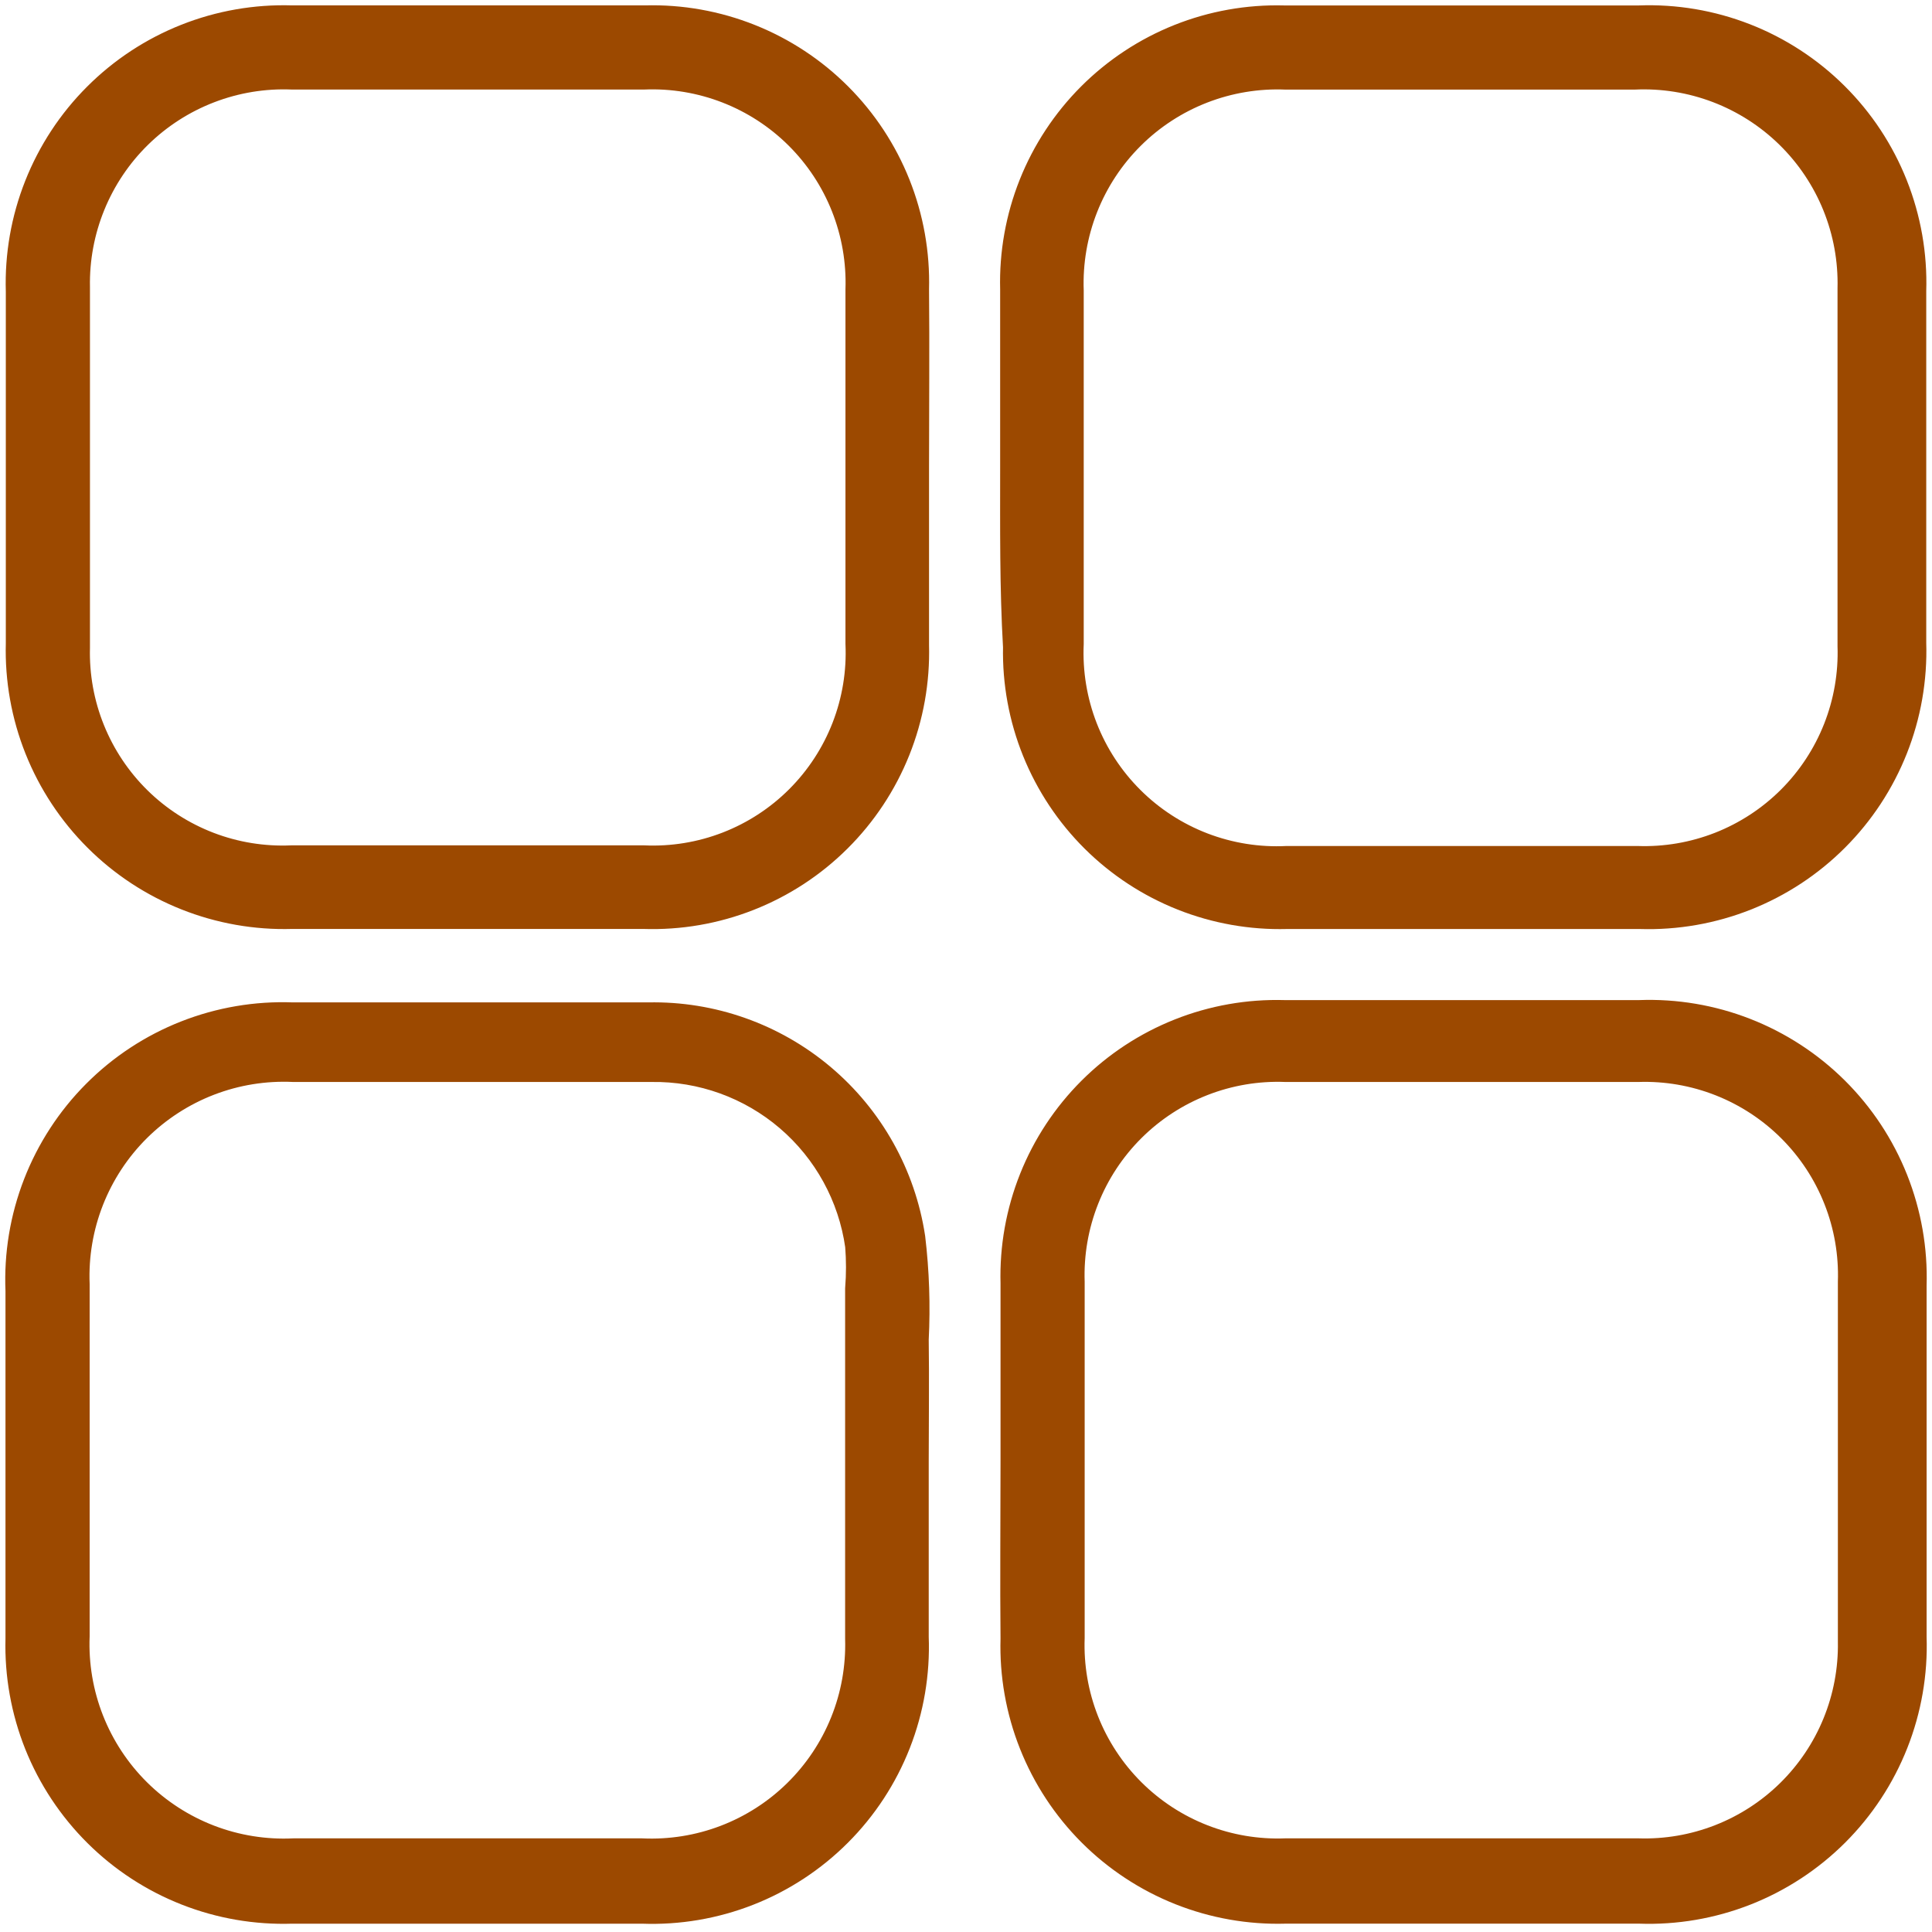
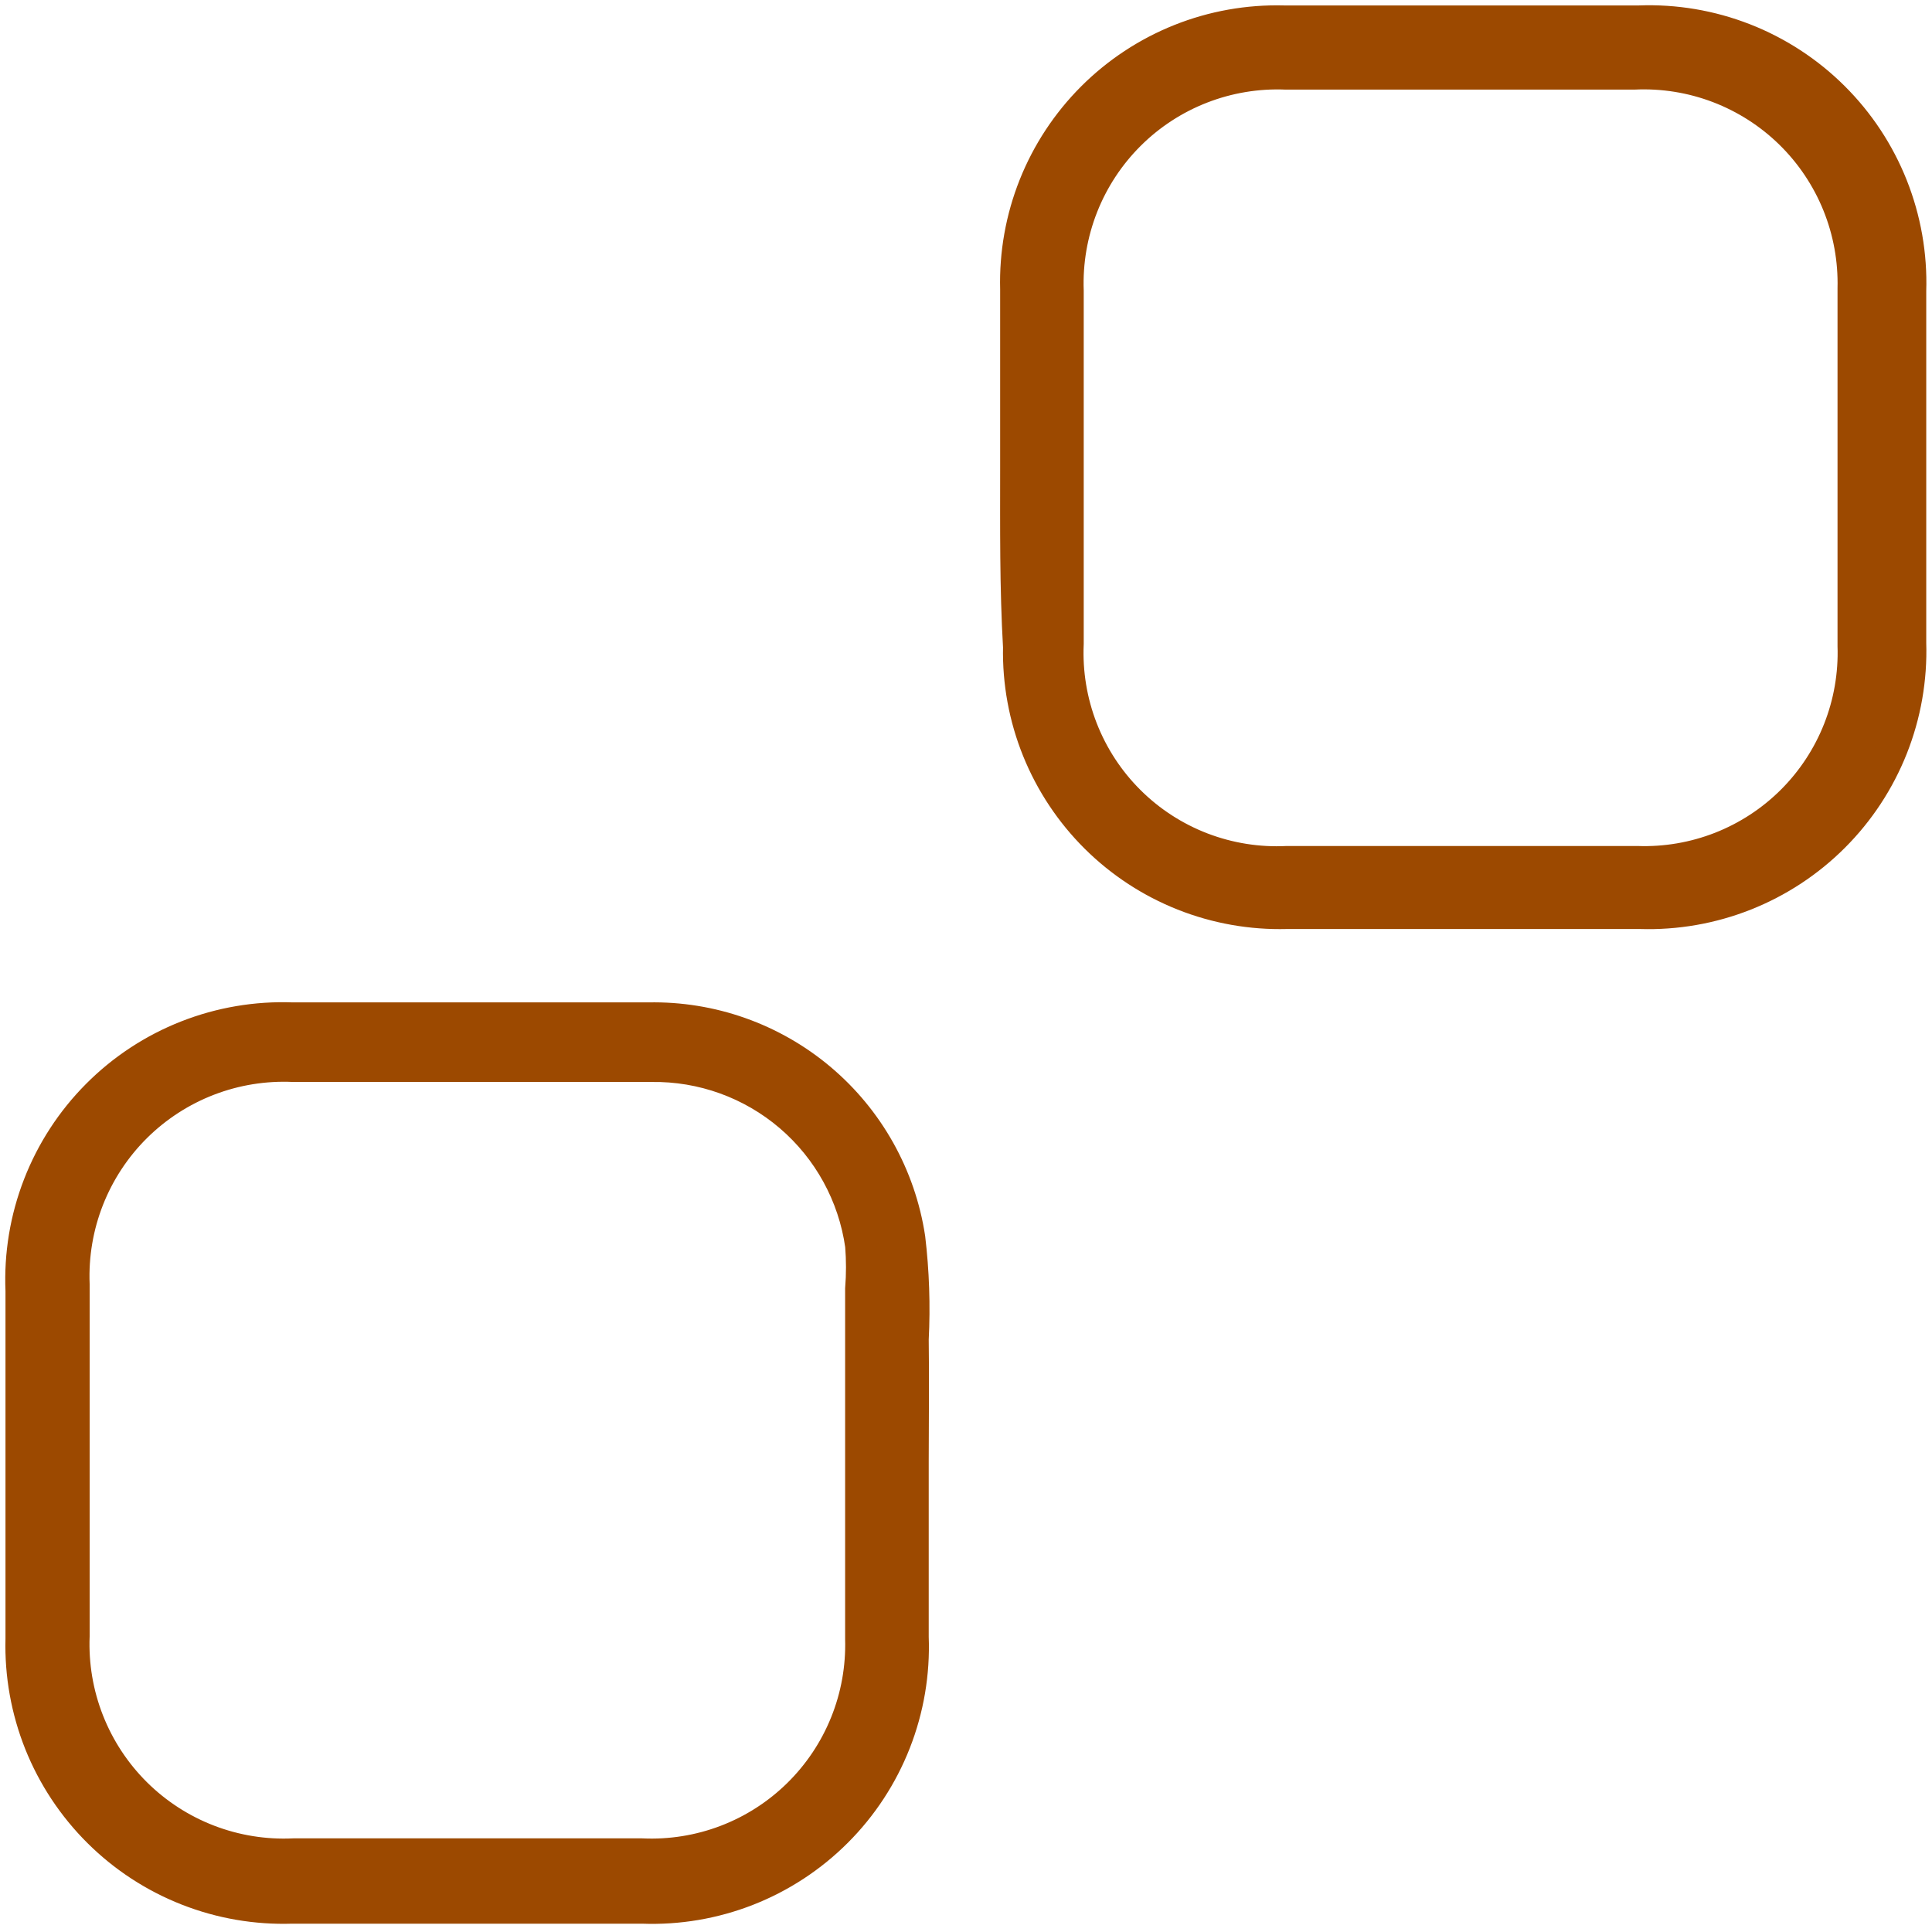
<svg xmlns="http://www.w3.org/2000/svg" width="92" height="92" viewBox="0 0 92 92" fill="none">
  <path d="M48.376 22.249C48.376 19.522 48.376 16.605 48.376 13.769C48.331 12.081 48.63 10.402 49.255 8.833C49.88 7.265 50.819 5.84 52.012 4.646C53.206 3.452 54.63 2.514 56.198 1.888C57.766 1.263 59.444 0.964 61.132 1.009C66.782 1.009 72.424 1.009 78.057 1.009C79.764 0.944 81.466 1.232 83.057 1.853C84.648 2.475 86.094 3.417 87.306 4.622C88.518 5.826 89.469 7.267 90.1 8.855C90.731 10.442 91.03 12.143 90.976 13.851C90.976 19.45 90.976 25.039 90.976 30.619C91.029 32.324 90.733 34.021 90.105 35.606C89.477 37.191 88.531 38.632 87.326 39.837C86.121 41.043 84.681 41.989 83.097 42.617C81.512 43.245 79.815 43.542 78.112 43.489C72.497 43.489 66.882 43.489 61.268 43.489C59.588 43.533 57.916 43.236 56.353 42.616C54.791 41.996 53.371 41.065 52.178 39.88C50.986 38.695 50.047 37.28 49.416 35.721C48.786 34.162 48.479 32.491 48.513 30.81C48.349 27.975 48.376 25.112 48.376 22.249ZM50.856 22.249V30.647C50.794 32.032 51.022 33.415 51.525 34.708C52.028 36 52.796 37.173 53.779 38.151C54.761 39.129 55.938 39.891 57.232 40.388C58.527 40.884 59.911 41.105 61.295 41.035H77.948C79.312 41.084 80.671 40.852 81.942 40.354C83.212 39.855 84.367 39.1 85.333 38.136C86.299 37.172 87.057 36.019 87.559 34.749C88.061 33.48 88.296 32.12 88.251 30.756C88.251 25.084 88.251 19.413 88.251 13.742C88.286 12.371 88.038 11.008 87.523 9.737C87.008 8.466 86.237 7.315 85.257 6.355C84.278 5.396 83.111 4.649 81.83 4.16C80.549 3.672 79.181 3.453 77.812 3.517H61.241C59.866 3.46 58.495 3.688 57.213 4.186C55.931 4.684 54.765 5.442 53.79 6.413C52.815 7.383 52.051 8.545 51.546 9.825C51.041 11.105 50.806 12.476 50.856 13.851V22.249Z" fill="#9C4900" stroke="#9C4900" stroke-width="1.5" />
-   <path d="M48.394 69.586C48.394 66.859 48.394 63.942 48.394 61.106C48.348 59.42 48.648 57.741 49.273 56.174C49.898 54.607 50.837 53.184 52.031 51.992C53.225 50.8 54.649 49.865 56.217 49.243C57.785 48.62 59.463 48.325 61.149 48.373C66.8 48.373 72.442 48.373 78.074 48.373C79.781 48.309 81.483 48.596 83.074 49.218C84.665 49.84 86.112 50.782 87.323 51.986C88.535 53.191 89.486 54.631 90.117 56.219C90.748 57.807 91.047 59.508 90.993 61.215C90.993 66.778 90.993 72.358 90.993 77.957C91.051 79.668 90.755 81.373 90.126 82.965C89.496 84.558 88.546 86.003 87.335 87.213C86.123 88.422 84.676 89.37 83.083 89.996C81.49 90.622 79.785 90.914 78.074 90.853H61.203C59.508 90.902 57.82 90.604 56.244 89.978C54.668 89.351 53.236 88.409 52.036 87.209C50.837 86.009 49.895 84.577 49.269 83C48.642 81.423 48.344 79.735 48.394 78.038C48.366 75.312 48.394 72.394 48.394 69.586ZM69.625 50.773H61.231C59.864 50.719 58.502 50.949 57.228 51.446C55.955 51.943 54.797 52.697 53.828 53.661C52.858 54.626 52.098 55.78 51.595 57.052C51.091 58.323 50.855 59.685 50.901 61.052C50.901 66.705 50.901 72.349 50.901 77.984C50.851 79.353 51.084 80.718 51.586 81.993C52.088 83.267 52.848 84.425 53.817 85.392C54.787 86.36 55.946 87.117 57.222 87.615C58.497 88.114 59.862 88.344 61.231 88.29H77.993C79.34 88.335 80.683 88.105 81.939 87.614C83.195 87.124 84.338 86.383 85.299 85.437C86.26 84.491 87.019 83.359 87.529 82.111C88.039 80.863 88.291 79.523 88.268 78.175C88.268 72.476 88.268 66.75 88.268 61.052C88.313 59.69 88.079 58.333 87.578 57.065C87.078 55.797 86.323 54.646 85.359 53.682C84.396 52.718 83.245 51.963 81.978 51.462C80.711 50.962 79.354 50.727 77.993 50.773H69.625Z" fill="#9C4900" stroke="#9C4900" stroke-width="1.5" />
  <path d="M43.475 69.559C43.475 72.286 43.475 75.013 43.475 77.957C43.54 79.668 43.251 81.374 42.626 82.969C42.001 84.563 41.054 86.011 39.843 87.221C38.633 88.432 37.186 89.38 35.592 90.005C33.999 90.63 32.293 90.919 30.583 90.854H13.903C12.202 90.91 10.507 90.618 8.923 89.995C7.338 89.372 5.898 88.432 4.691 87.231C3.484 86.031 2.534 84.596 1.901 83.016C1.269 81.435 0.966 79.741 1.011 78.039C1.011 72.586 1.011 67.133 1.011 61.462C0.938 59.742 1.222 58.027 1.845 56.423C2.468 54.819 3.416 53.361 4.63 52.142C5.843 50.923 7.296 49.968 8.897 49.339C10.498 48.709 12.211 48.418 13.93 48.483C19.599 48.483 25.25 48.483 30.883 48.483C33.871 48.423 36.78 49.452 39.067 51.378C41.353 53.304 42.862 55.997 43.311 58.953C43.502 60.554 43.557 62.169 43.475 63.779C43.502 65.688 43.475 67.624 43.475 69.559ZM40.994 69.559V61.38C41.049 60.69 41.049 59.997 40.994 59.308C40.656 56.914 39.456 54.726 37.619 53.154C35.782 51.583 33.435 50.736 31.019 50.773C25.323 50.773 19.654 50.773 13.985 50.773C12.6 50.708 11.217 50.931 9.923 51.429C8.629 51.927 7.453 52.689 6.468 53.665C5.484 54.642 4.714 55.813 4.206 57.103C3.698 58.394 3.464 59.776 3.519 61.162C3.519 66.615 3.519 72.313 3.519 77.903C3.464 79.288 3.698 80.671 4.206 81.961C4.714 83.251 5.484 84.422 6.468 85.399C7.453 86.376 8.629 87.137 9.923 87.635C11.217 88.133 12.6 88.356 13.985 88.291H30.556C31.927 88.355 33.298 88.136 34.581 87.646C35.864 87.156 37.032 86.406 38.011 85.444C38.991 84.481 39.762 83.327 40.275 82.053C40.789 80.779 41.033 79.412 40.994 78.039V69.559Z" fill="#9C4900" stroke="#9C4900" stroke-width="1.5" />
-   <path d="M43.49 22.246C43.49 24.973 43.49 27.89 43.49 30.726C43.535 32.421 43.234 34.107 42.604 35.681C41.974 37.255 41.029 38.684 39.826 39.879C38.624 41.075 37.19 42.011 35.612 42.631C34.035 43.252 32.347 43.542 30.653 43.486H13.891C12.191 43.535 10.498 43.236 8.917 42.608C7.336 41.981 5.9 41.037 4.696 39.835C3.492 38.633 2.545 37.198 1.914 35.618C1.283 34.037 0.981 32.345 1.027 30.644C1.027 25.045 1.027 19.456 1.027 13.875C0.974 12.171 1.27 10.474 1.898 8.889C2.526 7.303 3.471 5.863 4.677 4.658C5.882 3.452 7.321 2.506 8.906 1.878C10.491 1.25 12.187 0.953 13.891 1.006C19.506 1.006 25.12 1.006 30.735 1.006C32.422 0.961 34.101 1.26 35.669 1.886C37.237 2.511 38.661 3.449 39.854 4.643C41.048 5.837 41.986 7.262 42.611 8.83C43.236 10.399 43.535 12.078 43.49 13.766C43.517 16.575 43.49 19.41 43.49 22.246ZM41.01 22.246V13.794C41.056 12.424 40.819 11.06 40.314 9.787C39.809 8.513 39.046 7.358 38.074 6.393C37.102 5.428 35.941 4.674 34.664 4.179C33.387 3.684 32.021 3.457 30.653 3.514H13.918C12.558 3.458 11.201 3.681 9.93 4.17C8.659 4.658 7.502 5.402 6.529 6.354C5.556 7.307 4.789 8.449 4.274 9.71C3.759 10.97 3.507 12.323 3.534 13.684C3.534 19.41 3.534 25.109 3.534 30.835C3.499 32.196 3.744 33.55 4.255 34.812C4.766 36.075 5.531 37.219 6.502 38.173C7.473 39.127 8.631 39.87 9.902 40.358C11.173 40.845 12.531 41.065 13.891 41.005H30.653C32.029 41.067 33.404 40.841 34.688 40.343C35.973 39.844 37.14 39.083 38.114 38.108C39.089 37.133 39.849 35.966 40.348 34.681C40.846 33.396 41.072 32.021 41.01 30.644V22.246Z" fill="#9C4900" stroke="#9C4900" stroke-width="1.5" />
</svg>